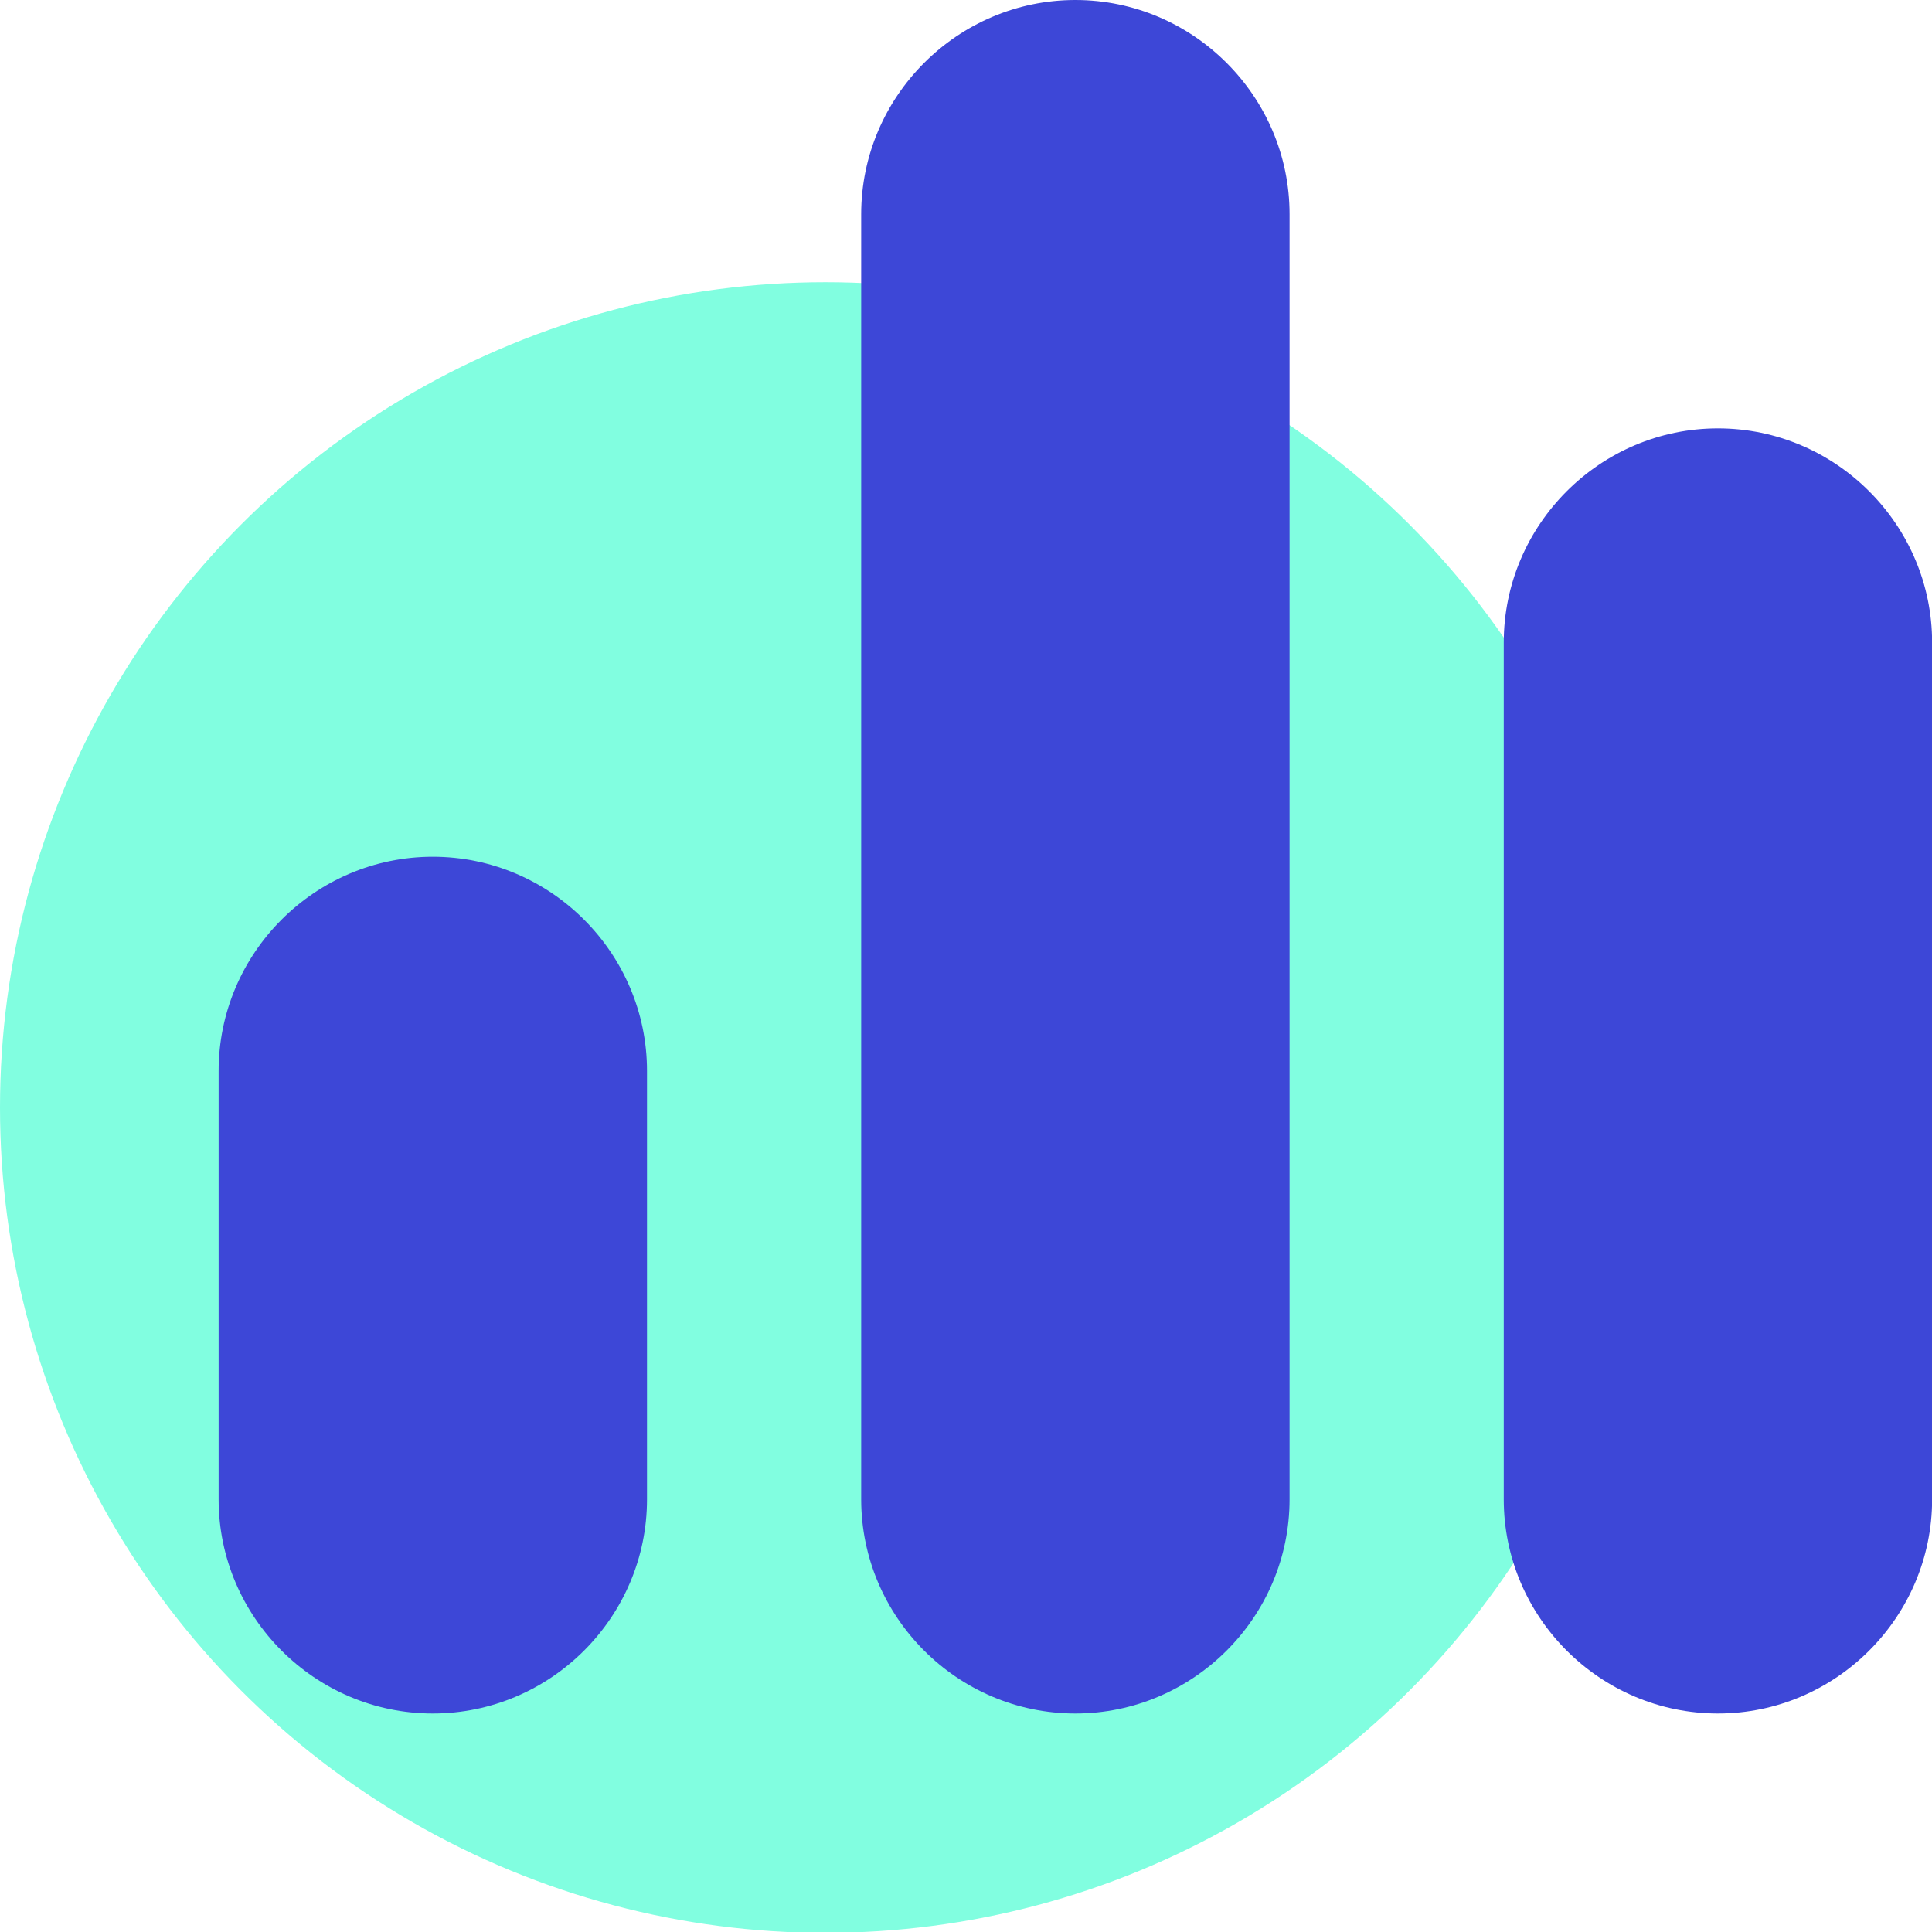
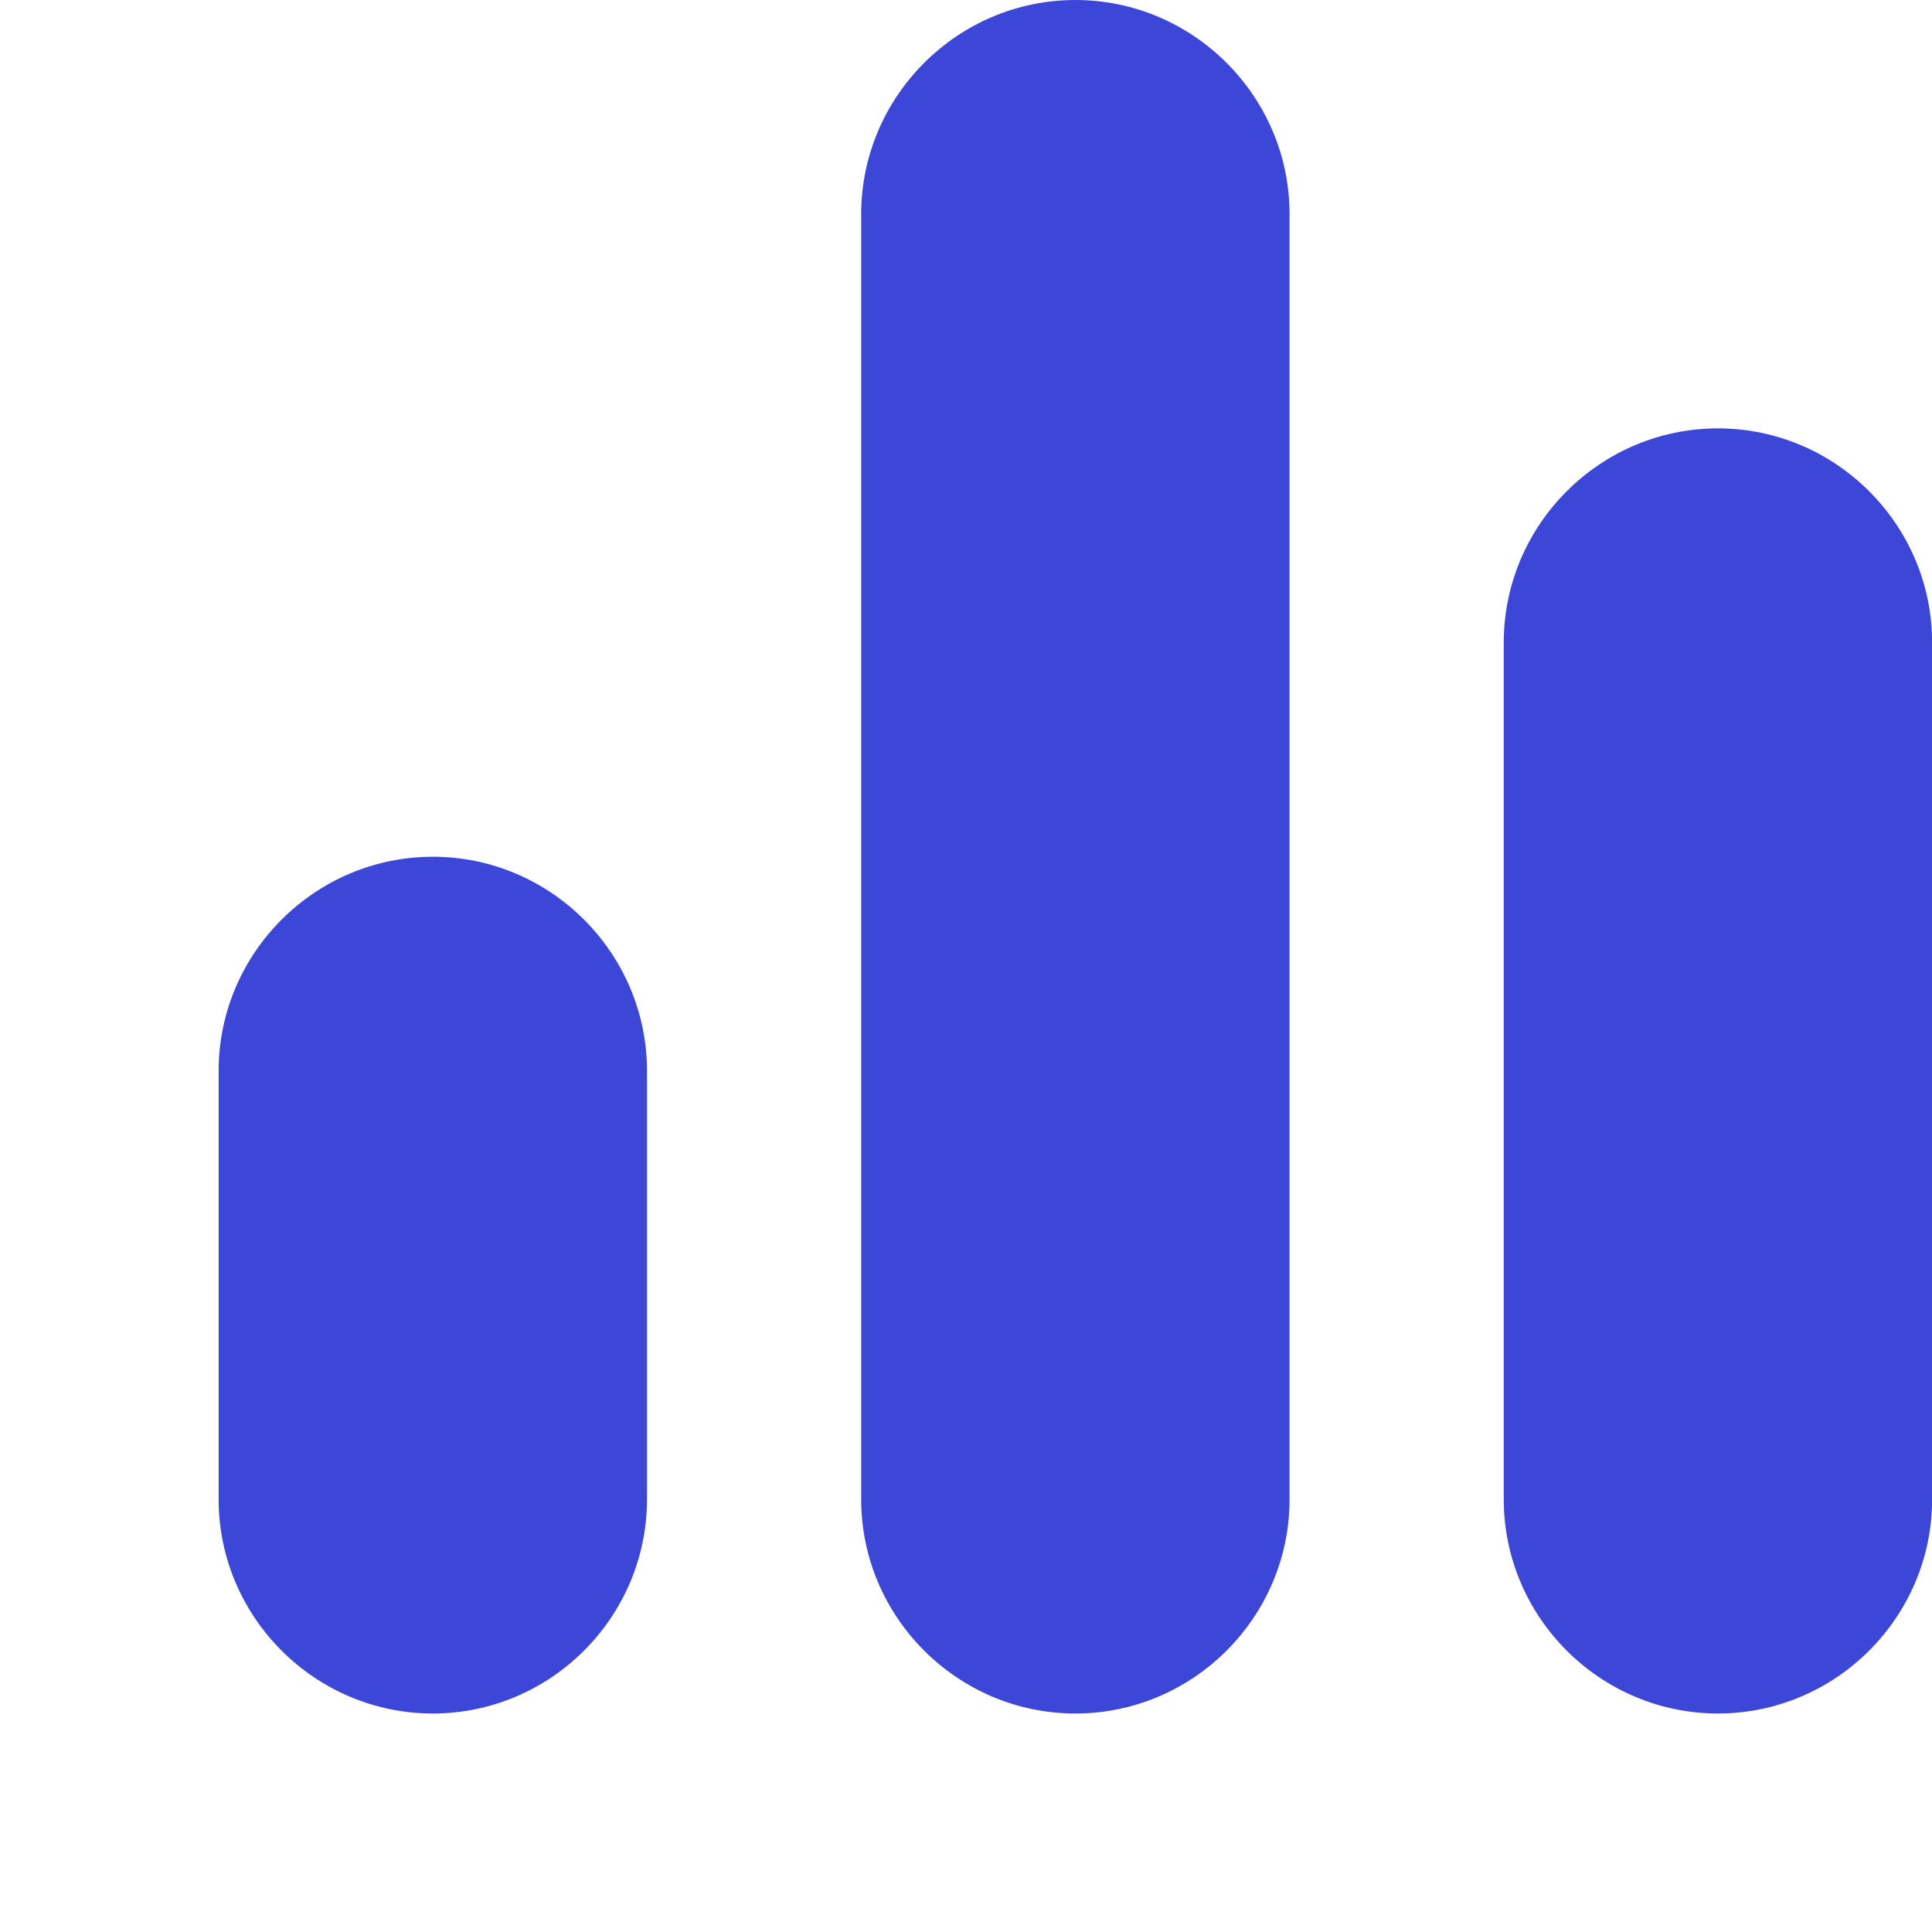
<svg xmlns="http://www.w3.org/2000/svg" width="100%" height="100%" viewBox="0 0 1520 1520" xml:space="preserve" style="fill-rule:evenodd;clip-rule:evenodd;stroke-linejoin:round;stroke-miterlimit:2;">
  <g transform="matrix(0.939,0,0,0.939,0,121.576)">
-     <circle cx="691.5" cy="798.5" r="691.5" style="fill:rgb(129,254,224);" />
-   </g>
+     </g>
  <g transform="matrix(2.633,0,0,2.633,172,1.13687e-13)">
    <path d="M256,512C220.8,512 192,483.2 192,448L192,64C192,28.8 220.8,0 256,0C291.2,0 320,28.8 320,64L320,448C320,483.2 291.2,512 256,512ZM448,512C412.8,512 384,483.2 384,448L384,192C384,156.8 412.8,128 448,128C483.2,128 512,156.8 512,192L512,448C512,483.2 483.2,512 448,512ZM64,512C28.8,512 0,483.2 0,448L0,320C0,284.8 28.8,256 64,256C99.2,256 128,284.8 128,320L128,448C128,483.2 99.2,512 64,512Z" style="fill:rgb(61,71,215);fill-rule:nonzero;" />
  </g>
</svg>